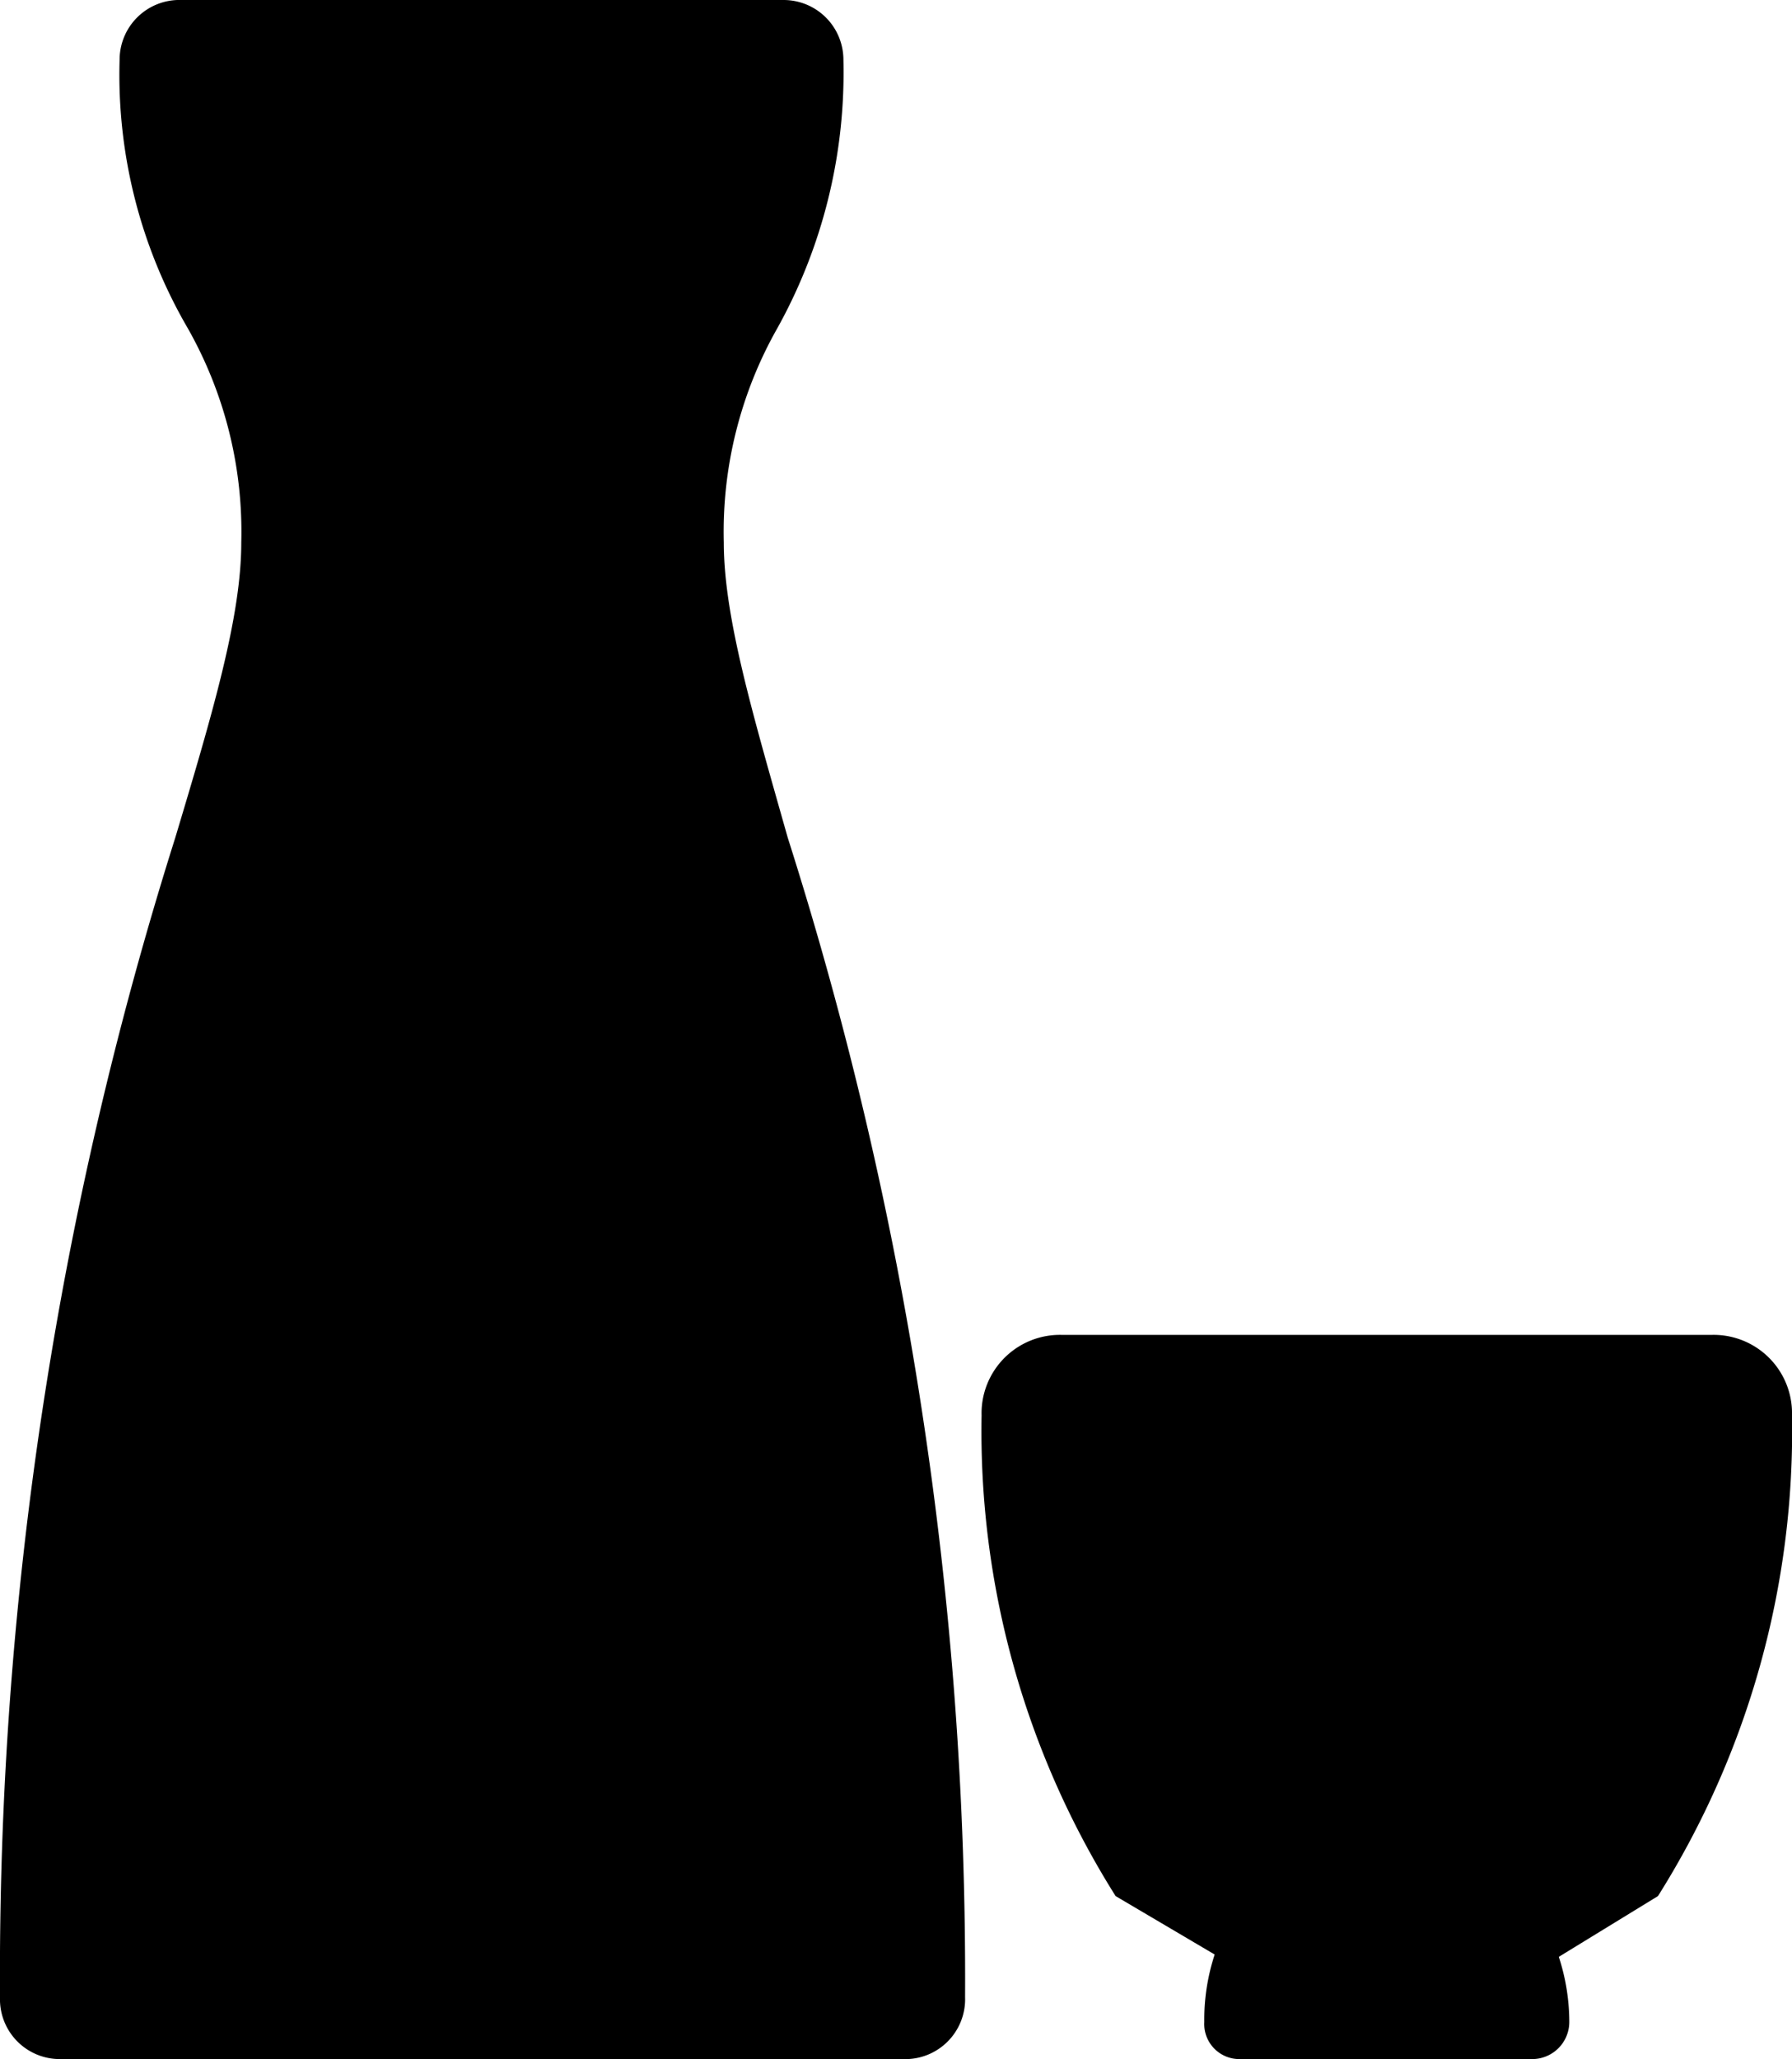
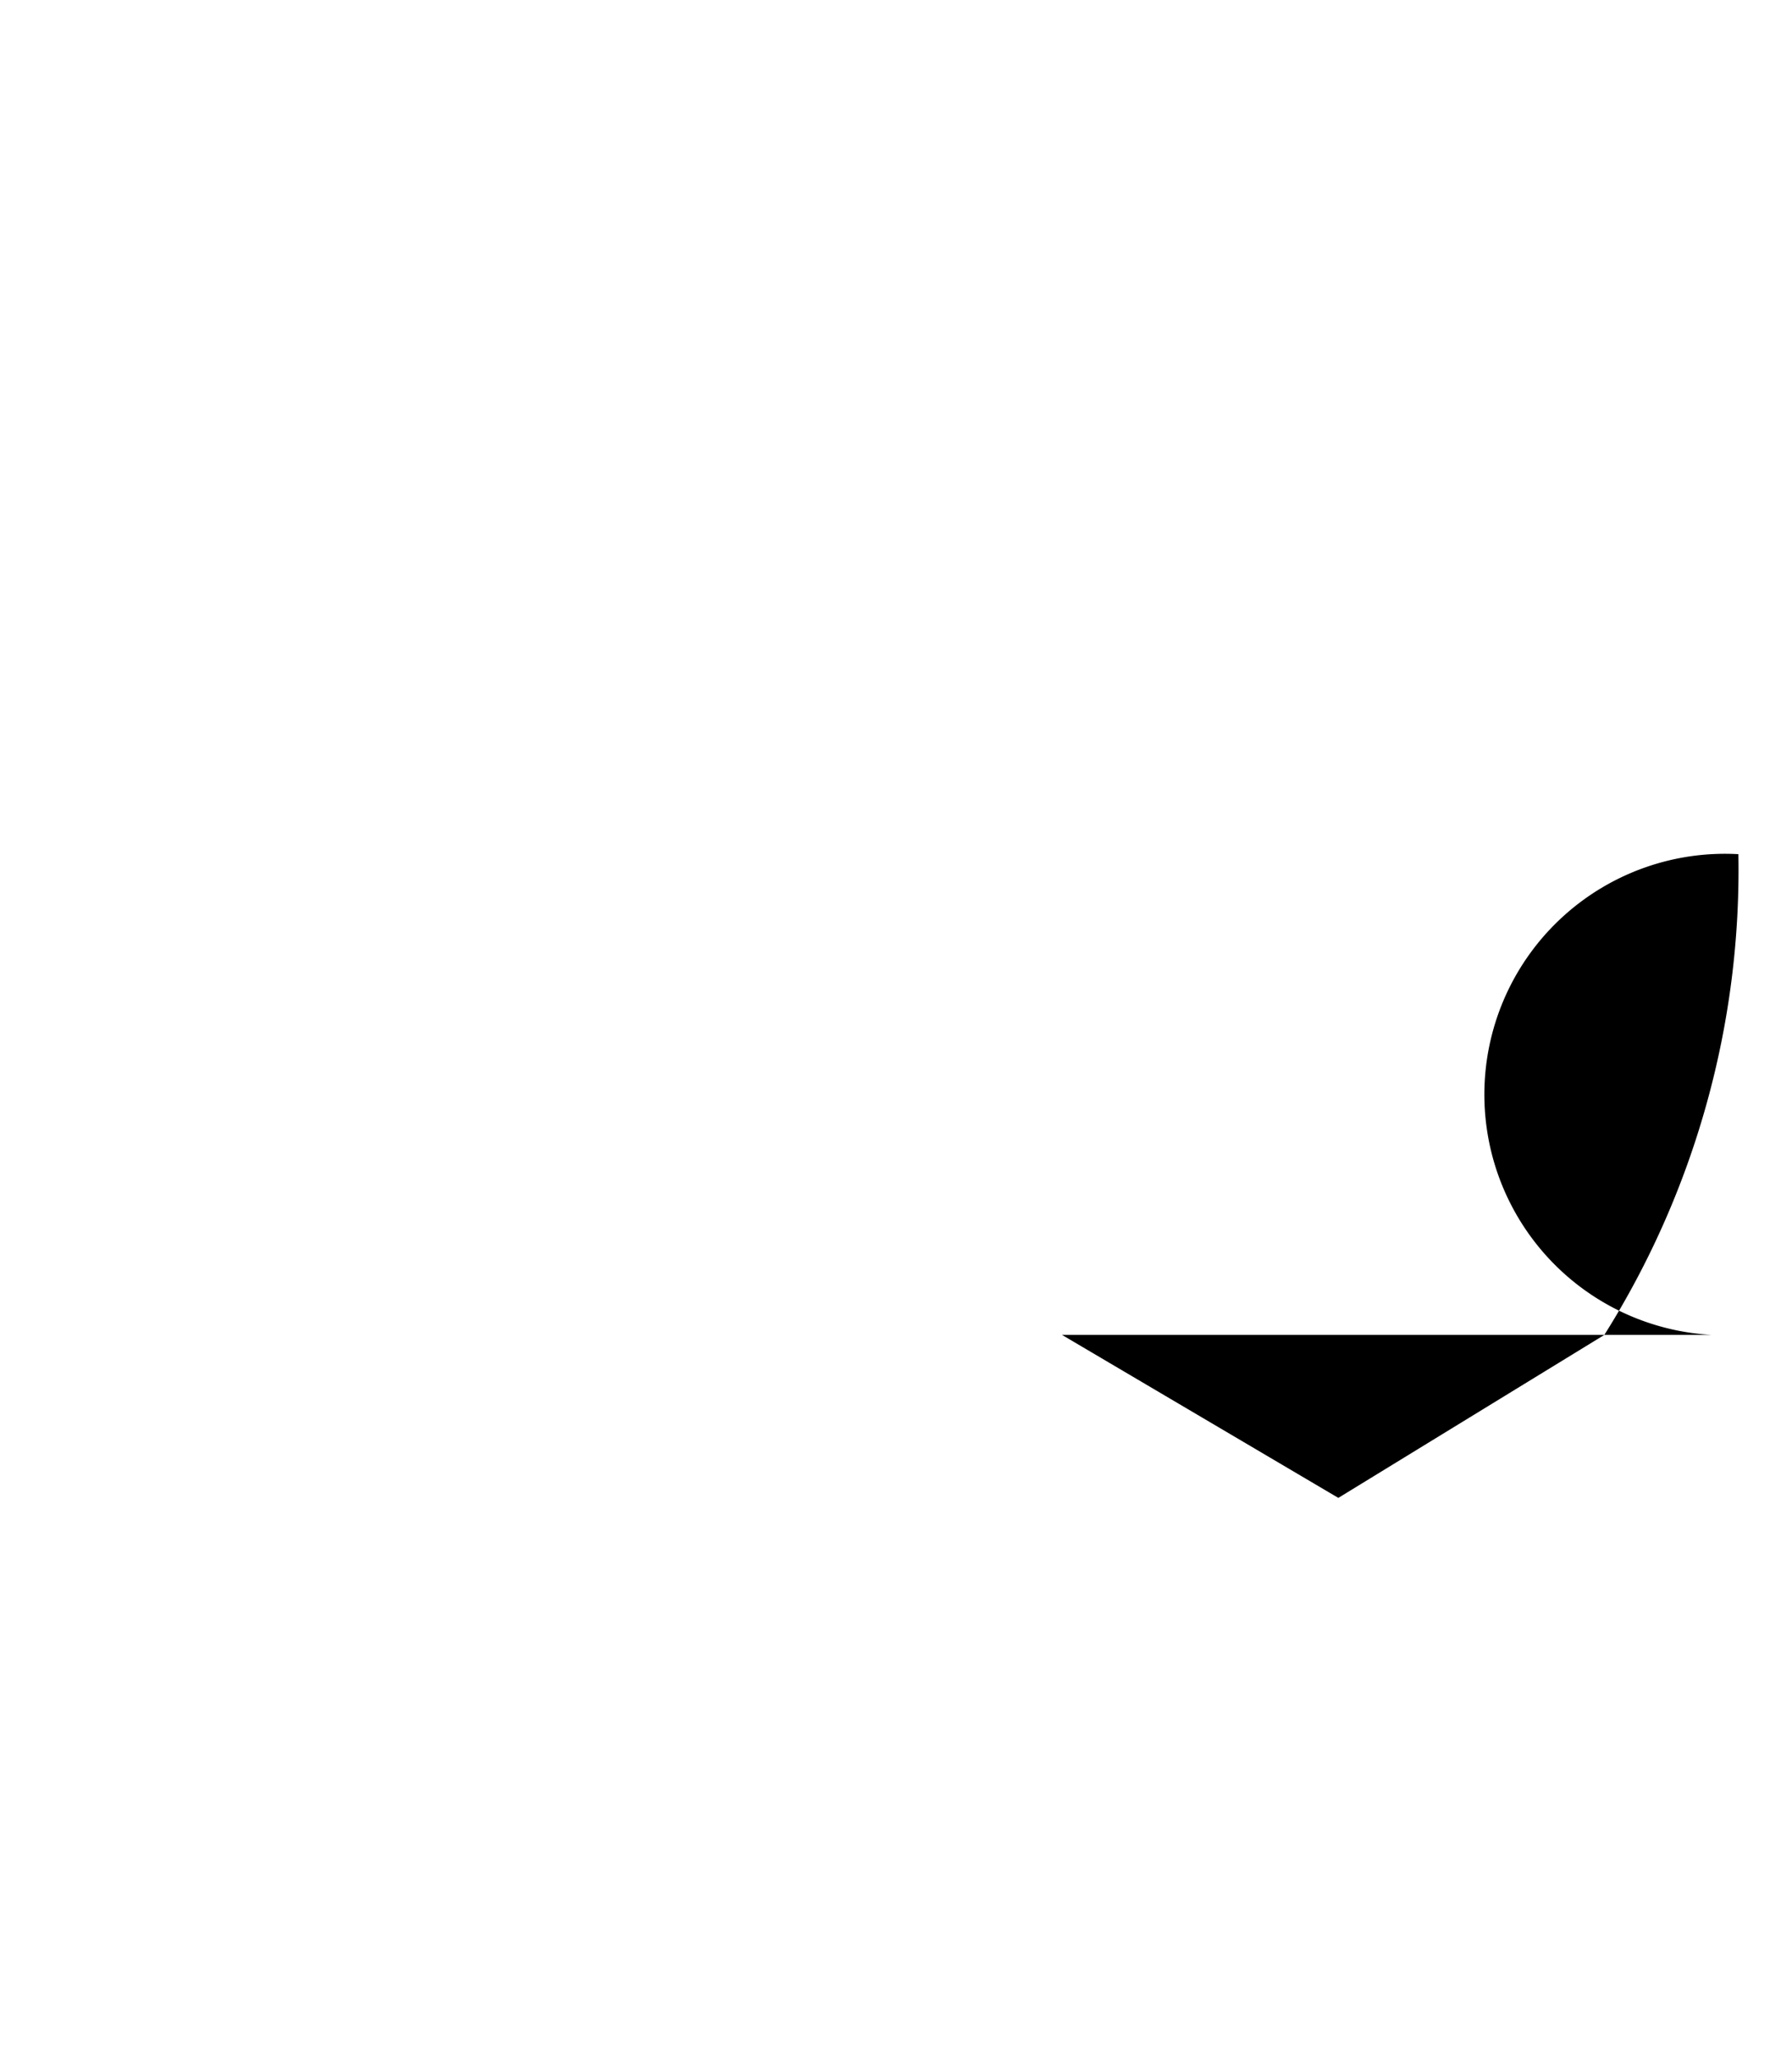
<svg xmlns="http://www.w3.org/2000/svg" width="86.9" height="99.8" viewBox="0 0 86.9 99.8">
  <g id="レイヤー_2" data-name="レイヤー 2">
    <g id="レイヤー_1-2" data-name="レイヤー 1">
-       <path d="M83,64.7H51.5a3.8,3.8,0,0,0-3.9,3.9,42.3,42.3,0,0,0,6.5,23.3l13.4,7.9,12.9-7.9a42.3,42.3,0,0,0,6.5-23.3A3.8,3.8,0,0,0,83,64.7Z" />
-       <path d="M35.1,26.3a20,20,0,0,1,2.6-10.4,25.5,25.5,0,0,0,3.2-13A2.9,2.9,0,0,0,38,0H8.8a2.9,2.9,0,0,0-3,2.9,24.4,24.4,0,0,0,3.3,13,20,20,0,0,1,2.6,10.4c0,3.6-1.4,8.3-3.2,14.3A182.9,182.9,0,0,0,0,96.8a2.9,2.9,0,0,0,2.9,3H43.8a2.9,2.9,0,0,0,3-3,182.2,182.2,0,0,0-8.6-56.2c-1.7-6-3.1-10.7-3.1-14.3Zm38,64.5H61.3A10.1,10.1,0,0,0,58.4,98a1.7,1.7,0,0,0,1.7,1.8H74.3A1.8,1.8,0,0,0,76.1,98a10.2,10.2,0,0,0-3-7.2Z" />
+       <path d="M83,64.7H51.5l13.4,7.9,12.9-7.9a42.3,42.3,0,0,0,6.5-23.3A3.8,3.8,0,0,0,83,64.7Z" />
    </g>
  </g>
</svg>